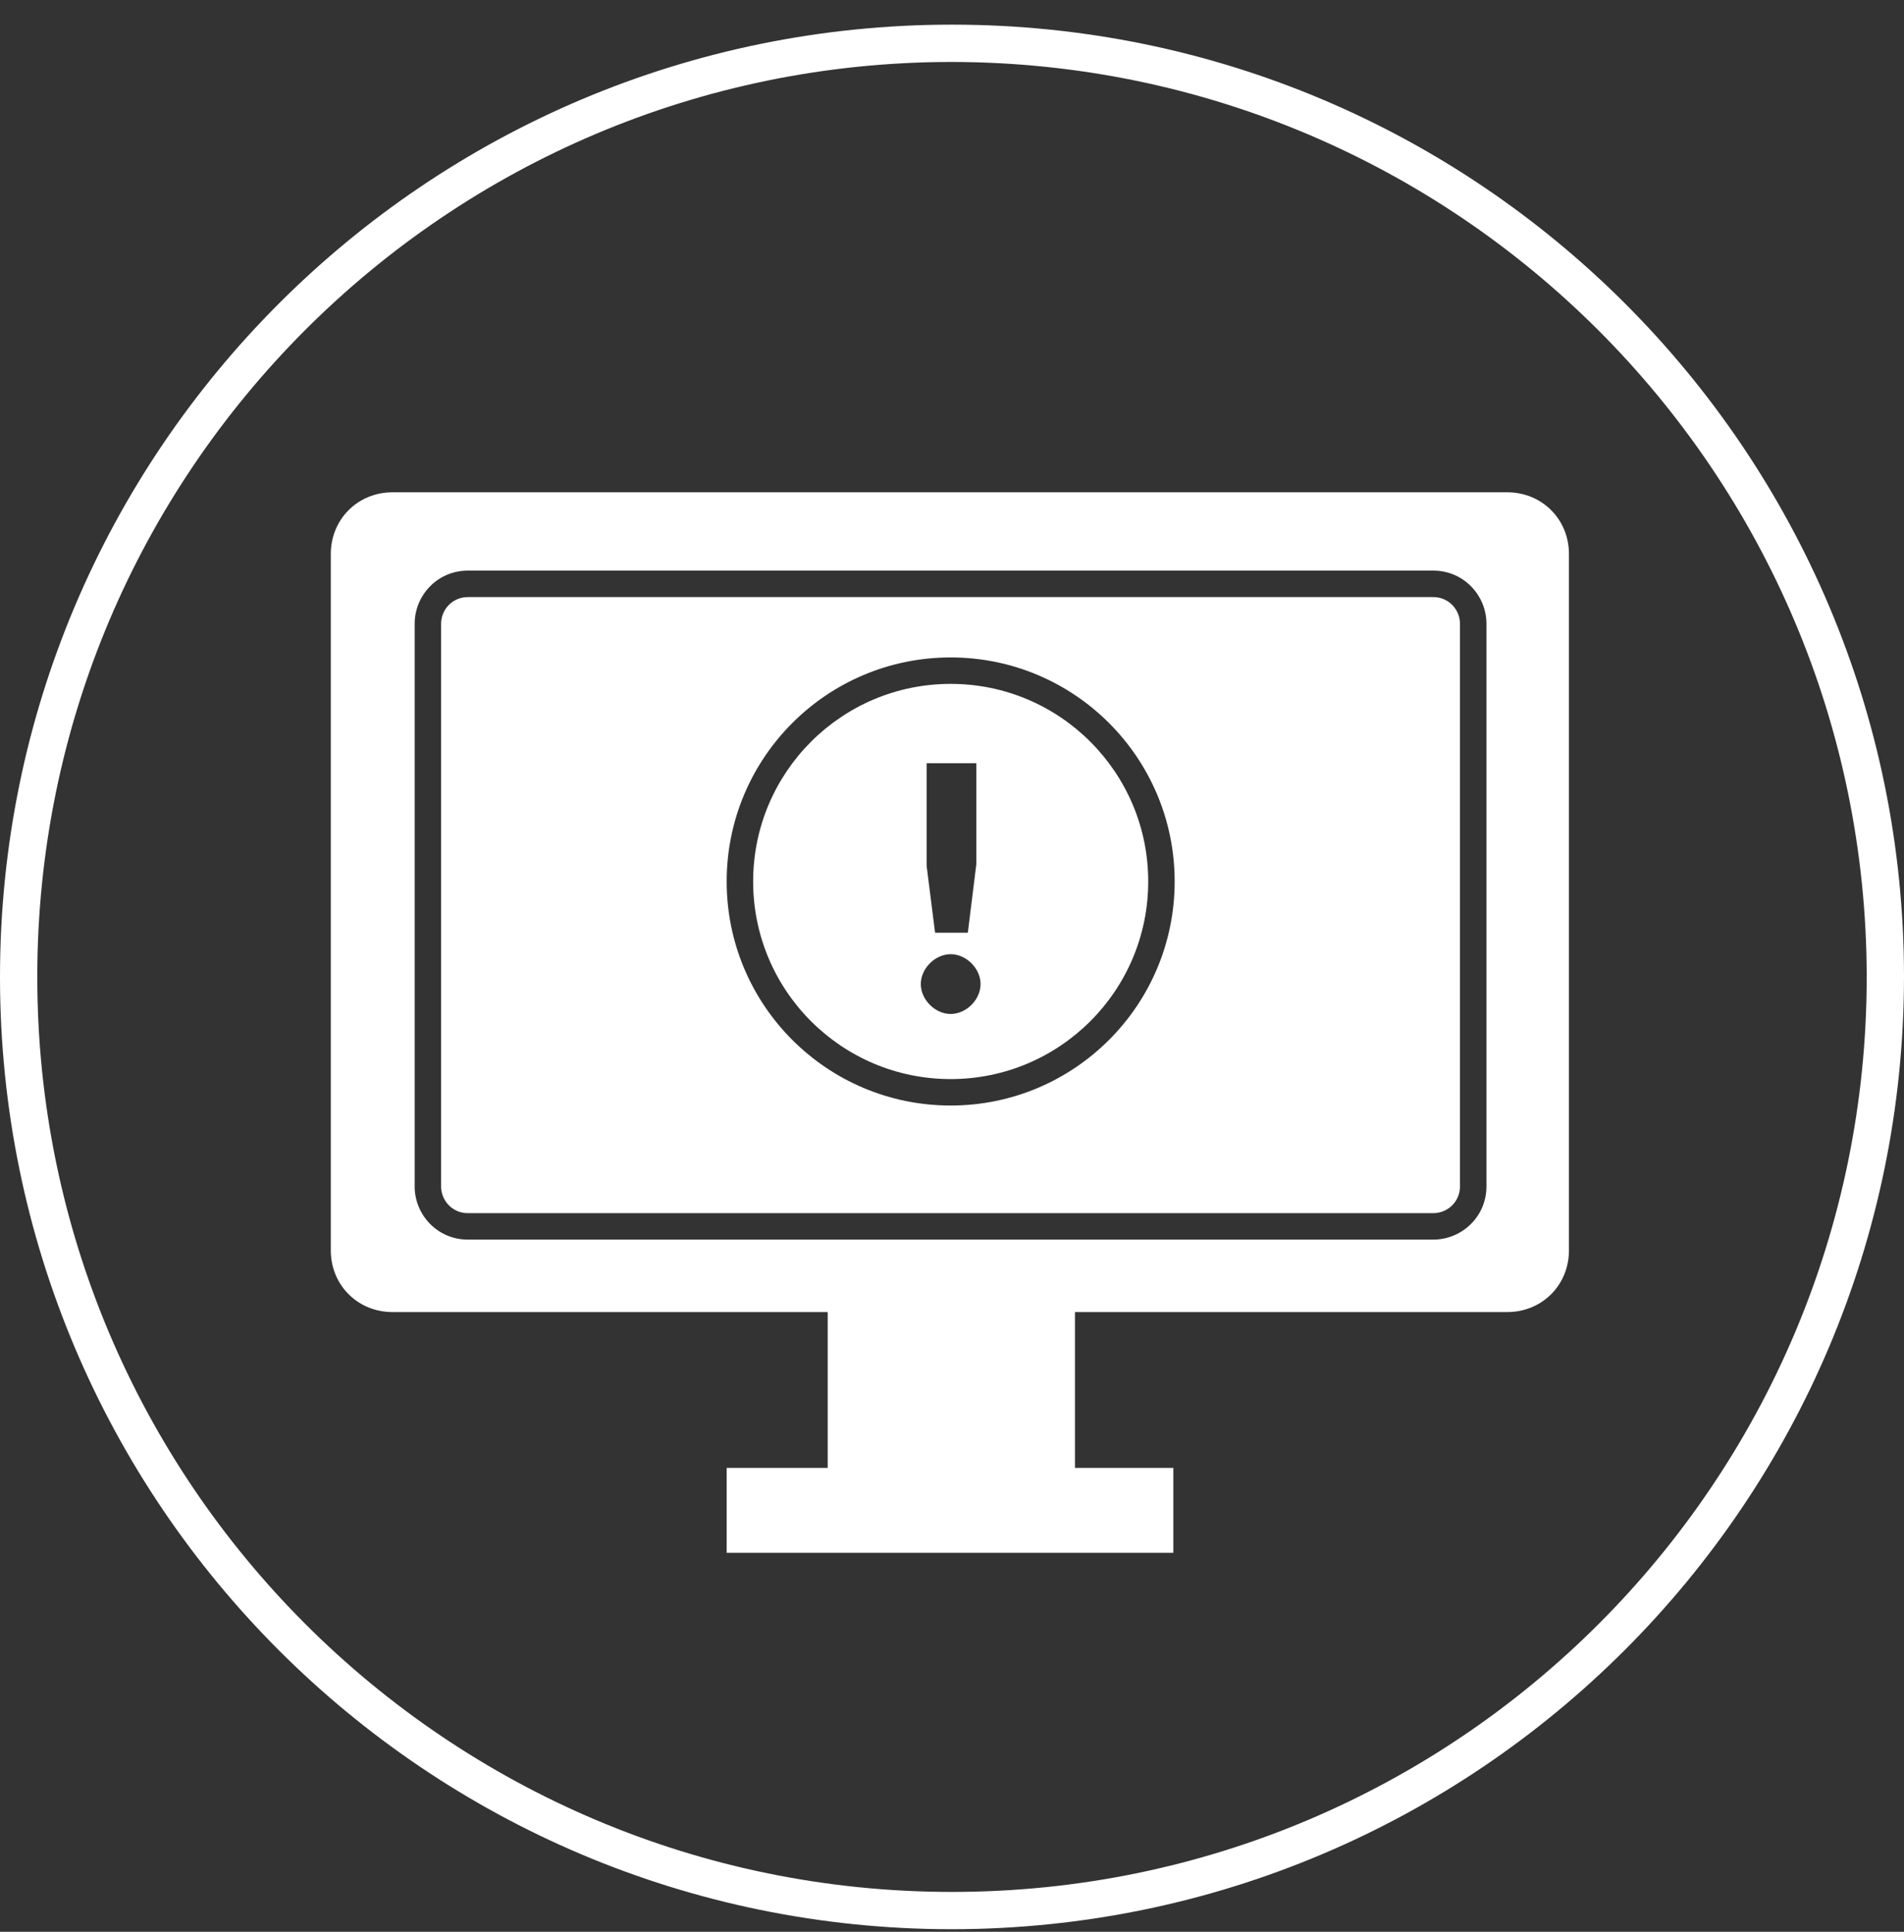
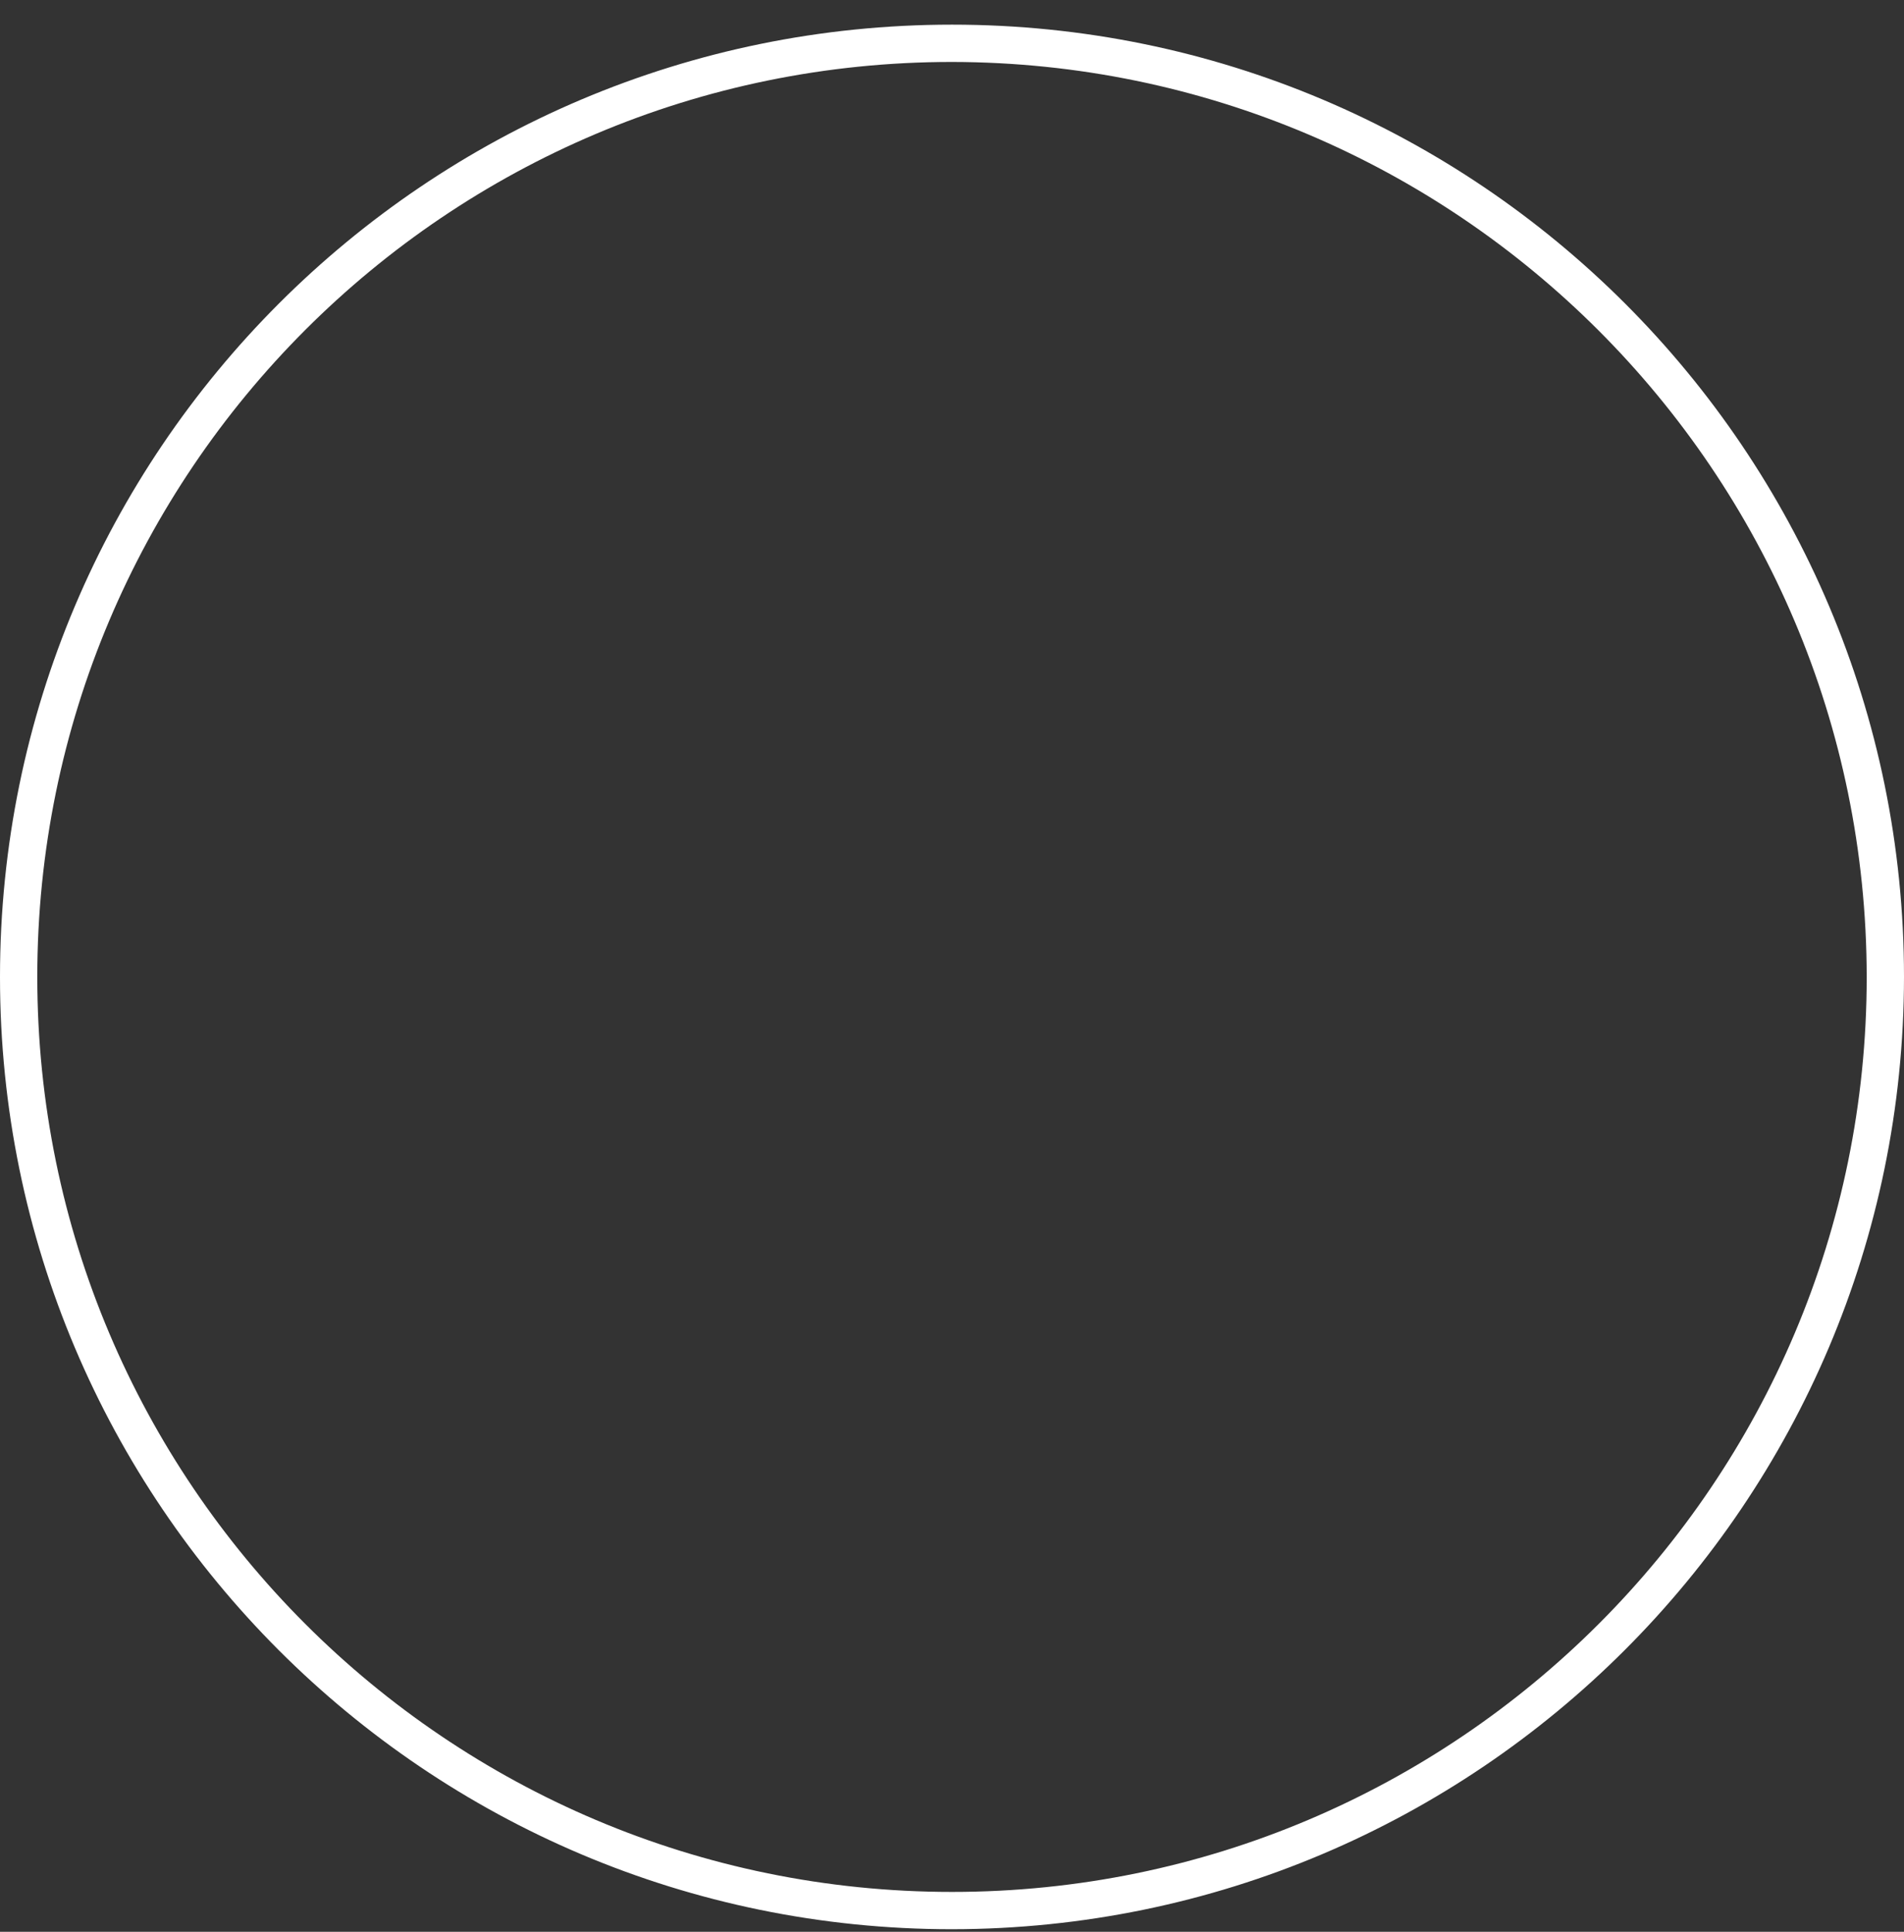
<svg xmlns="http://www.w3.org/2000/svg" width="70" height="71" viewBox="0 0 70 71" fill="none">
  <rect x="0" y="0" width="70" height="71" fill="#333333" stroke="none" />
  <g clip-path="url(#clip0_2044_56903)">
    <path d="M35 70.906C15.672 70.906 0 55.233 0 35.906C0 16.578 15.672 0.906 35 0.906C54.328 0.906 70 16.578 70 35.906C69.981 55.224 54.318 70.886 35 70.906ZM35 2.277C16.431 2.277 1.371 17.336 1.371 35.906C1.371 54.475 16.431 69.535 35 69.535C53.569 69.535 68.629 54.475 68.629 35.906C68.61 17.346 53.56 2.306 35 2.277Z" fill="white" />
-     <path fill-rule="evenodd" clip-rule="evenodd" d="M14.428 18.094H55.416C56.69 18.094 57.682 19.086 57.682 20.36V45.958C57.682 47.232 56.69 48.223 55.416 48.223H39.521V53.95H43.137V57.071H26.716V53.95H30.43V48.223H14.428C13.154 48.223 12.162 47.232 12.162 45.958V20.36C12.162 19.086 13.154 18.094 14.428 18.094ZM16.217 22.927C16.217 22.397 16.641 21.945 17.199 21.945H52.694C53.252 21.945 53.676 22.397 53.676 22.927V43.606C53.676 44.163 53.224 44.588 52.694 44.588H17.199C16.641 44.588 16.217 44.135 16.217 43.606V22.927ZM17.199 20.972C16.084 20.972 15.245 21.881 15.245 22.927V43.606C15.245 44.651 16.084 45.56 17.199 45.56H52.694C53.74 45.56 54.649 44.721 54.649 43.606V22.927C54.649 21.881 53.809 20.972 52.694 20.972H17.199ZM34.951 37.267C34.378 37.267 33.853 36.742 33.853 36.168C33.853 35.595 34.378 35.07 34.951 35.07C35.525 35.07 36.05 35.595 36.05 36.168C36.05 36.742 35.525 37.267 34.951 37.267ZM35.583 34.282H34.378L34.067 31.823V28.05H35.894V31.764L35.583 34.273V34.282ZM27.689 32.398C27.689 28.387 30.94 25.135 34.951 25.135C38.962 25.135 42.214 28.387 42.214 32.398C42.214 36.408 38.962 39.66 34.951 39.66C30.94 39.66 27.689 36.408 27.689 32.398ZM34.951 24.163C30.403 24.163 26.716 27.85 26.716 32.398C26.716 36.945 30.403 40.632 34.951 40.632C39.499 40.632 43.186 36.945 43.186 32.398C43.186 27.85 39.499 24.163 34.951 24.163Z" fill="white" />
  </g>
  <defs>
    <clipPath id="clip0_2044_56903">
      <rect width="70" height="70" fill="white" transform="translate(0 0.907)" />
    </clipPath>
  </defs>
</svg>